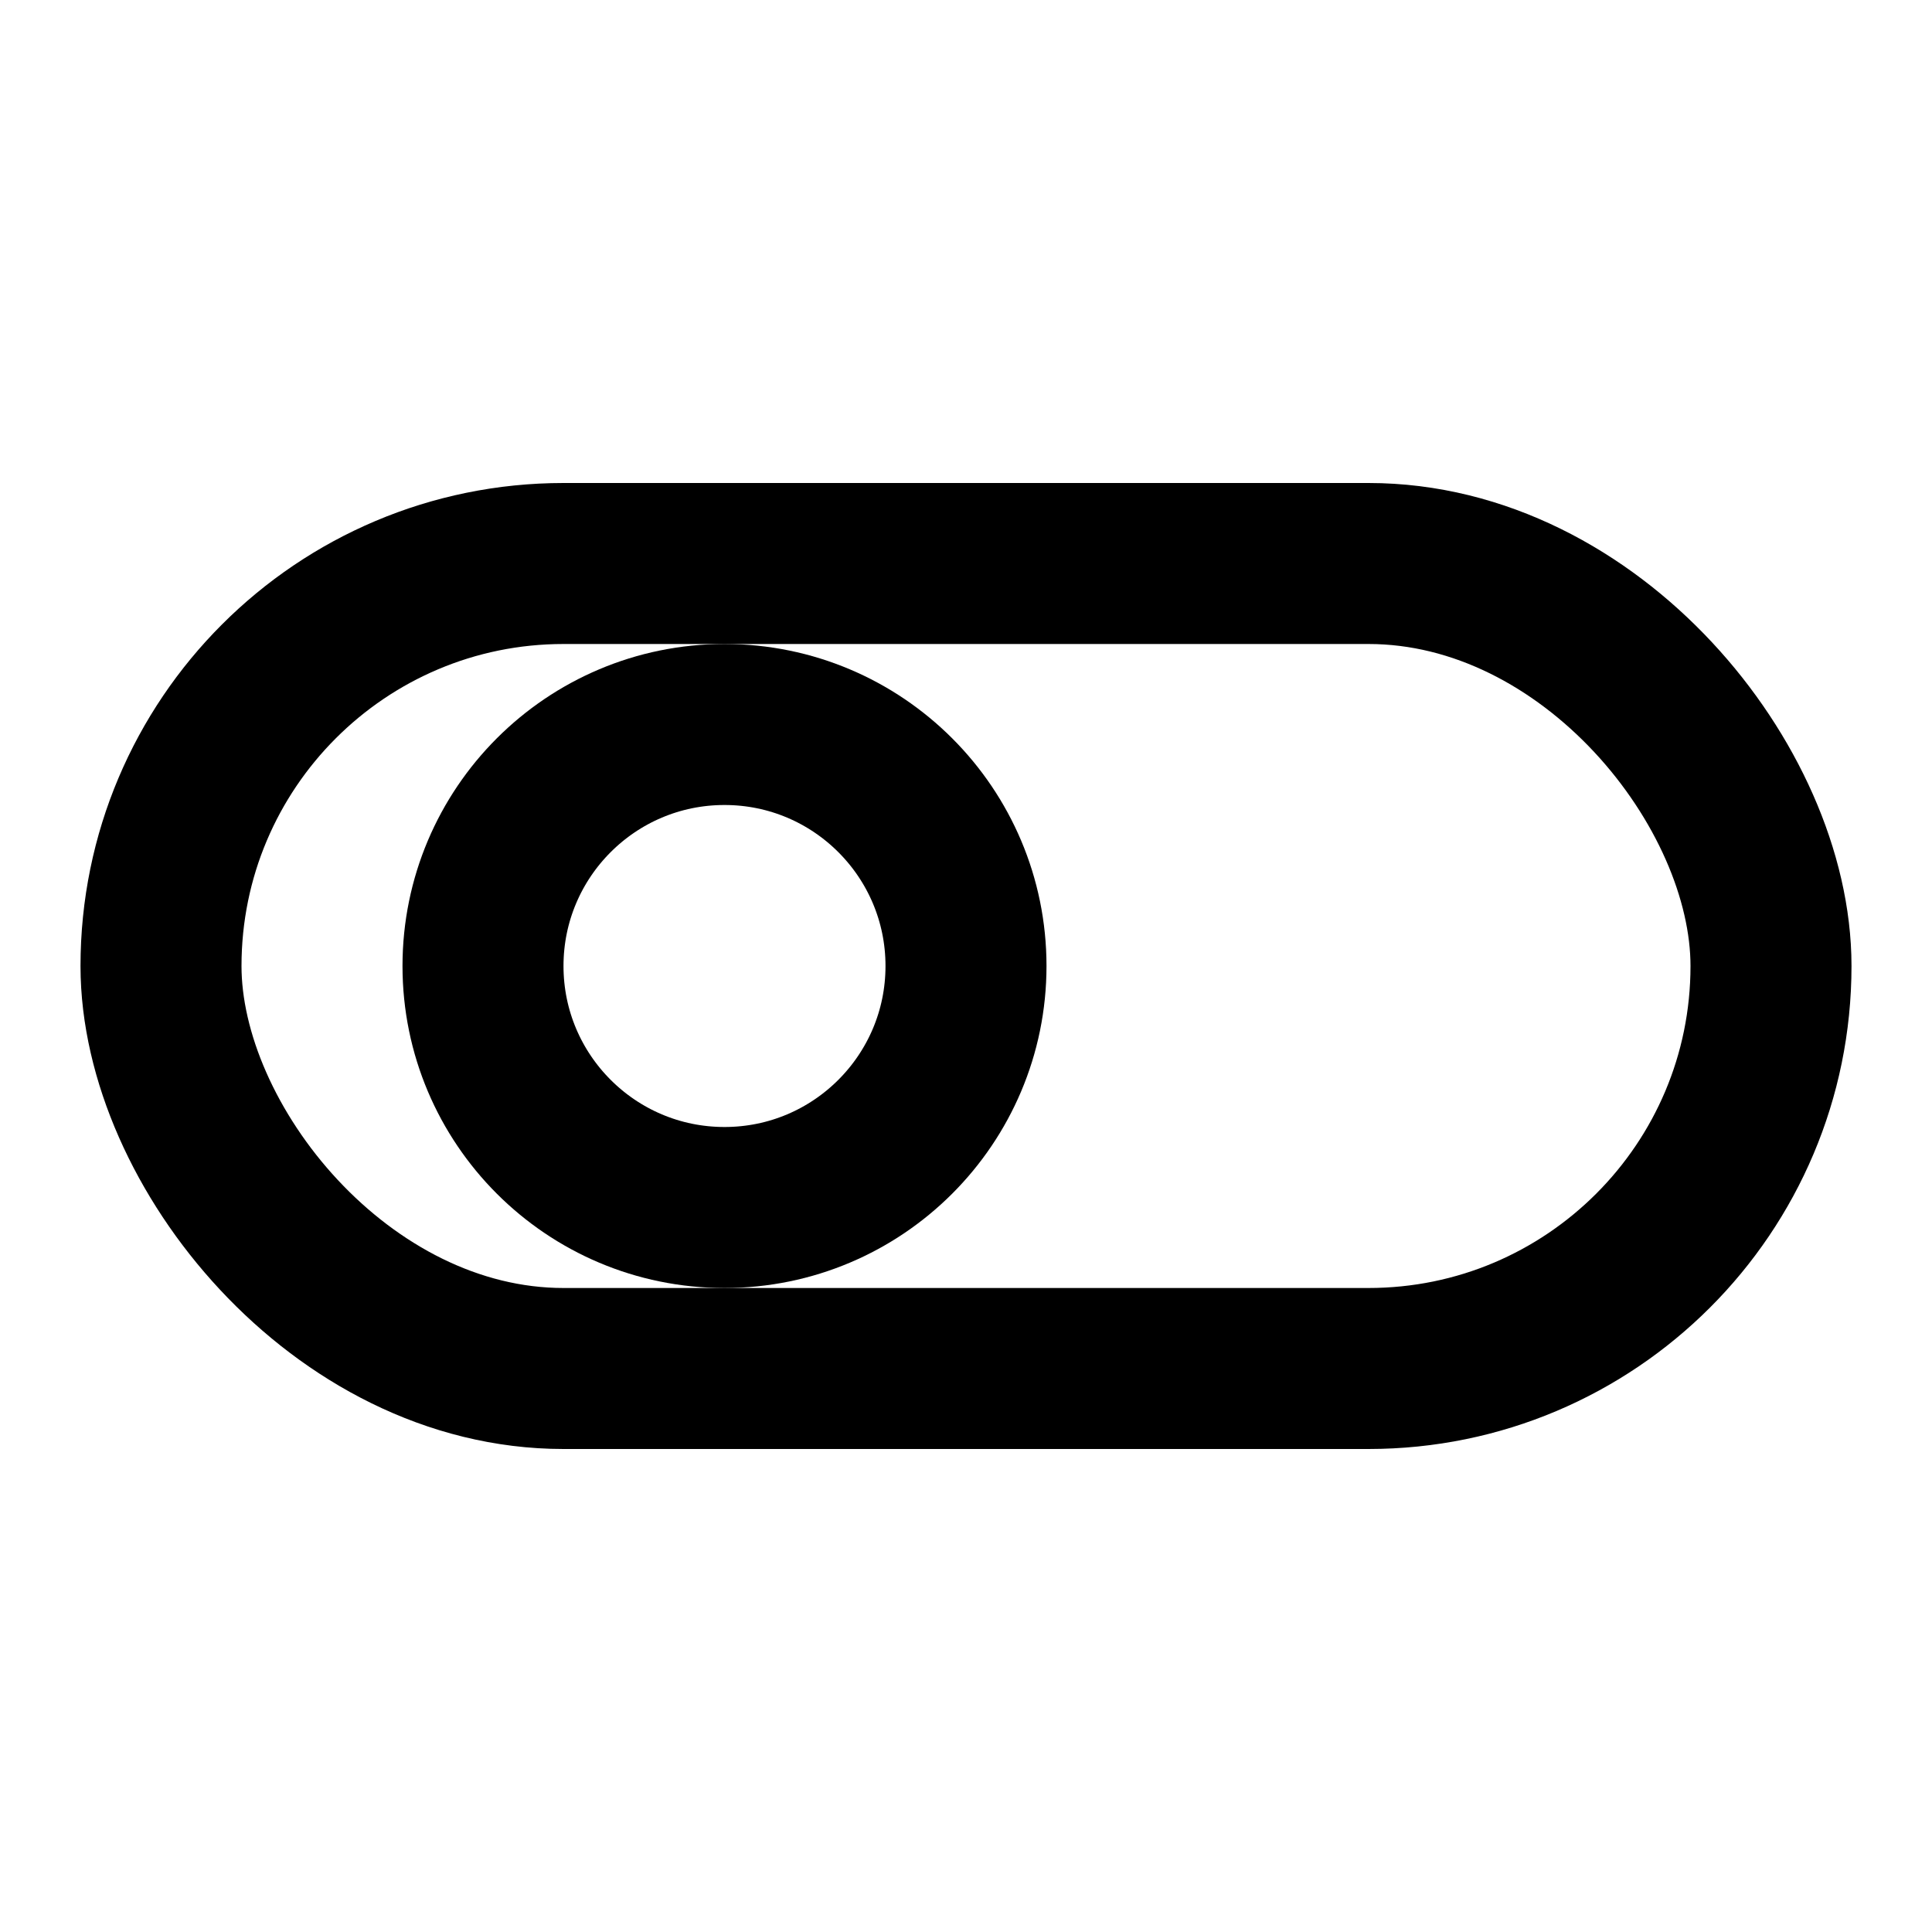
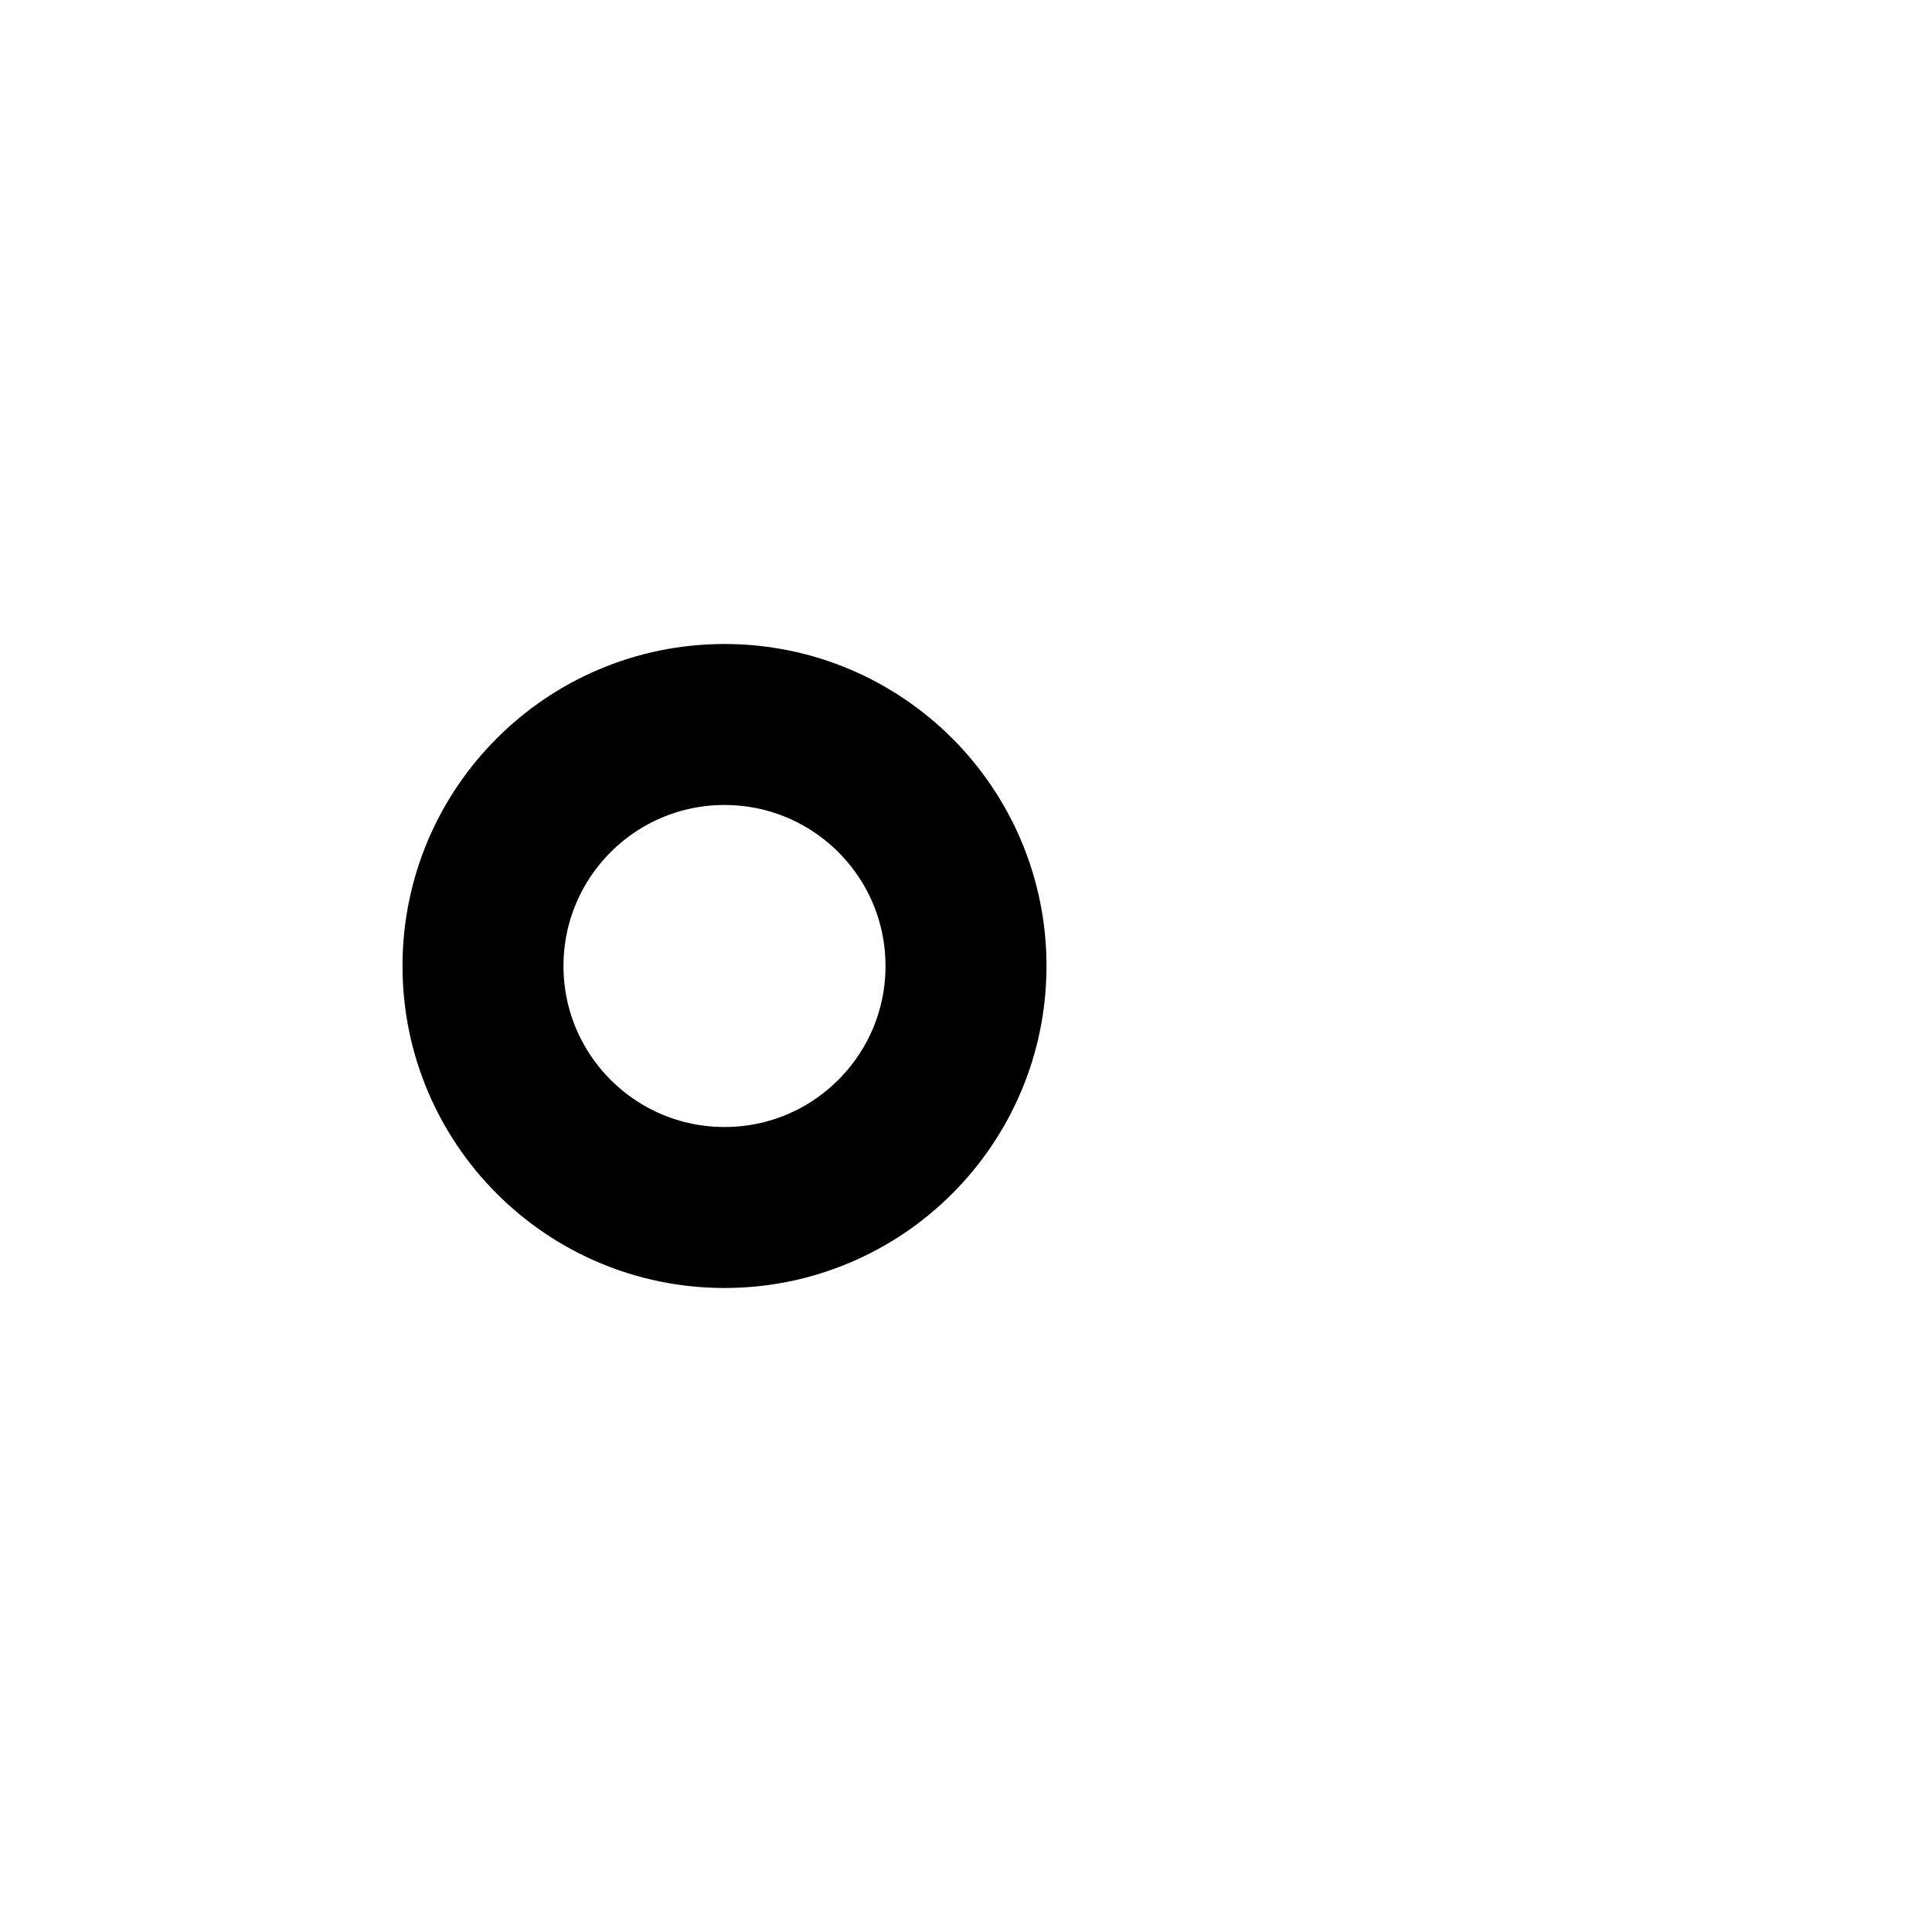
<svg xmlns="http://www.w3.org/2000/svg" viewBox="0 0 24 24" width="24" height="24" fill="none" stroke="currentColor" stroke-width="2" stroke-linecap="round" stroke-linejoin="round">
-   <rect x="2" y="7" width="20" height="10" rx="5" ry="5" />
  <circle cx="9" cy="12" r="3" />
</svg>